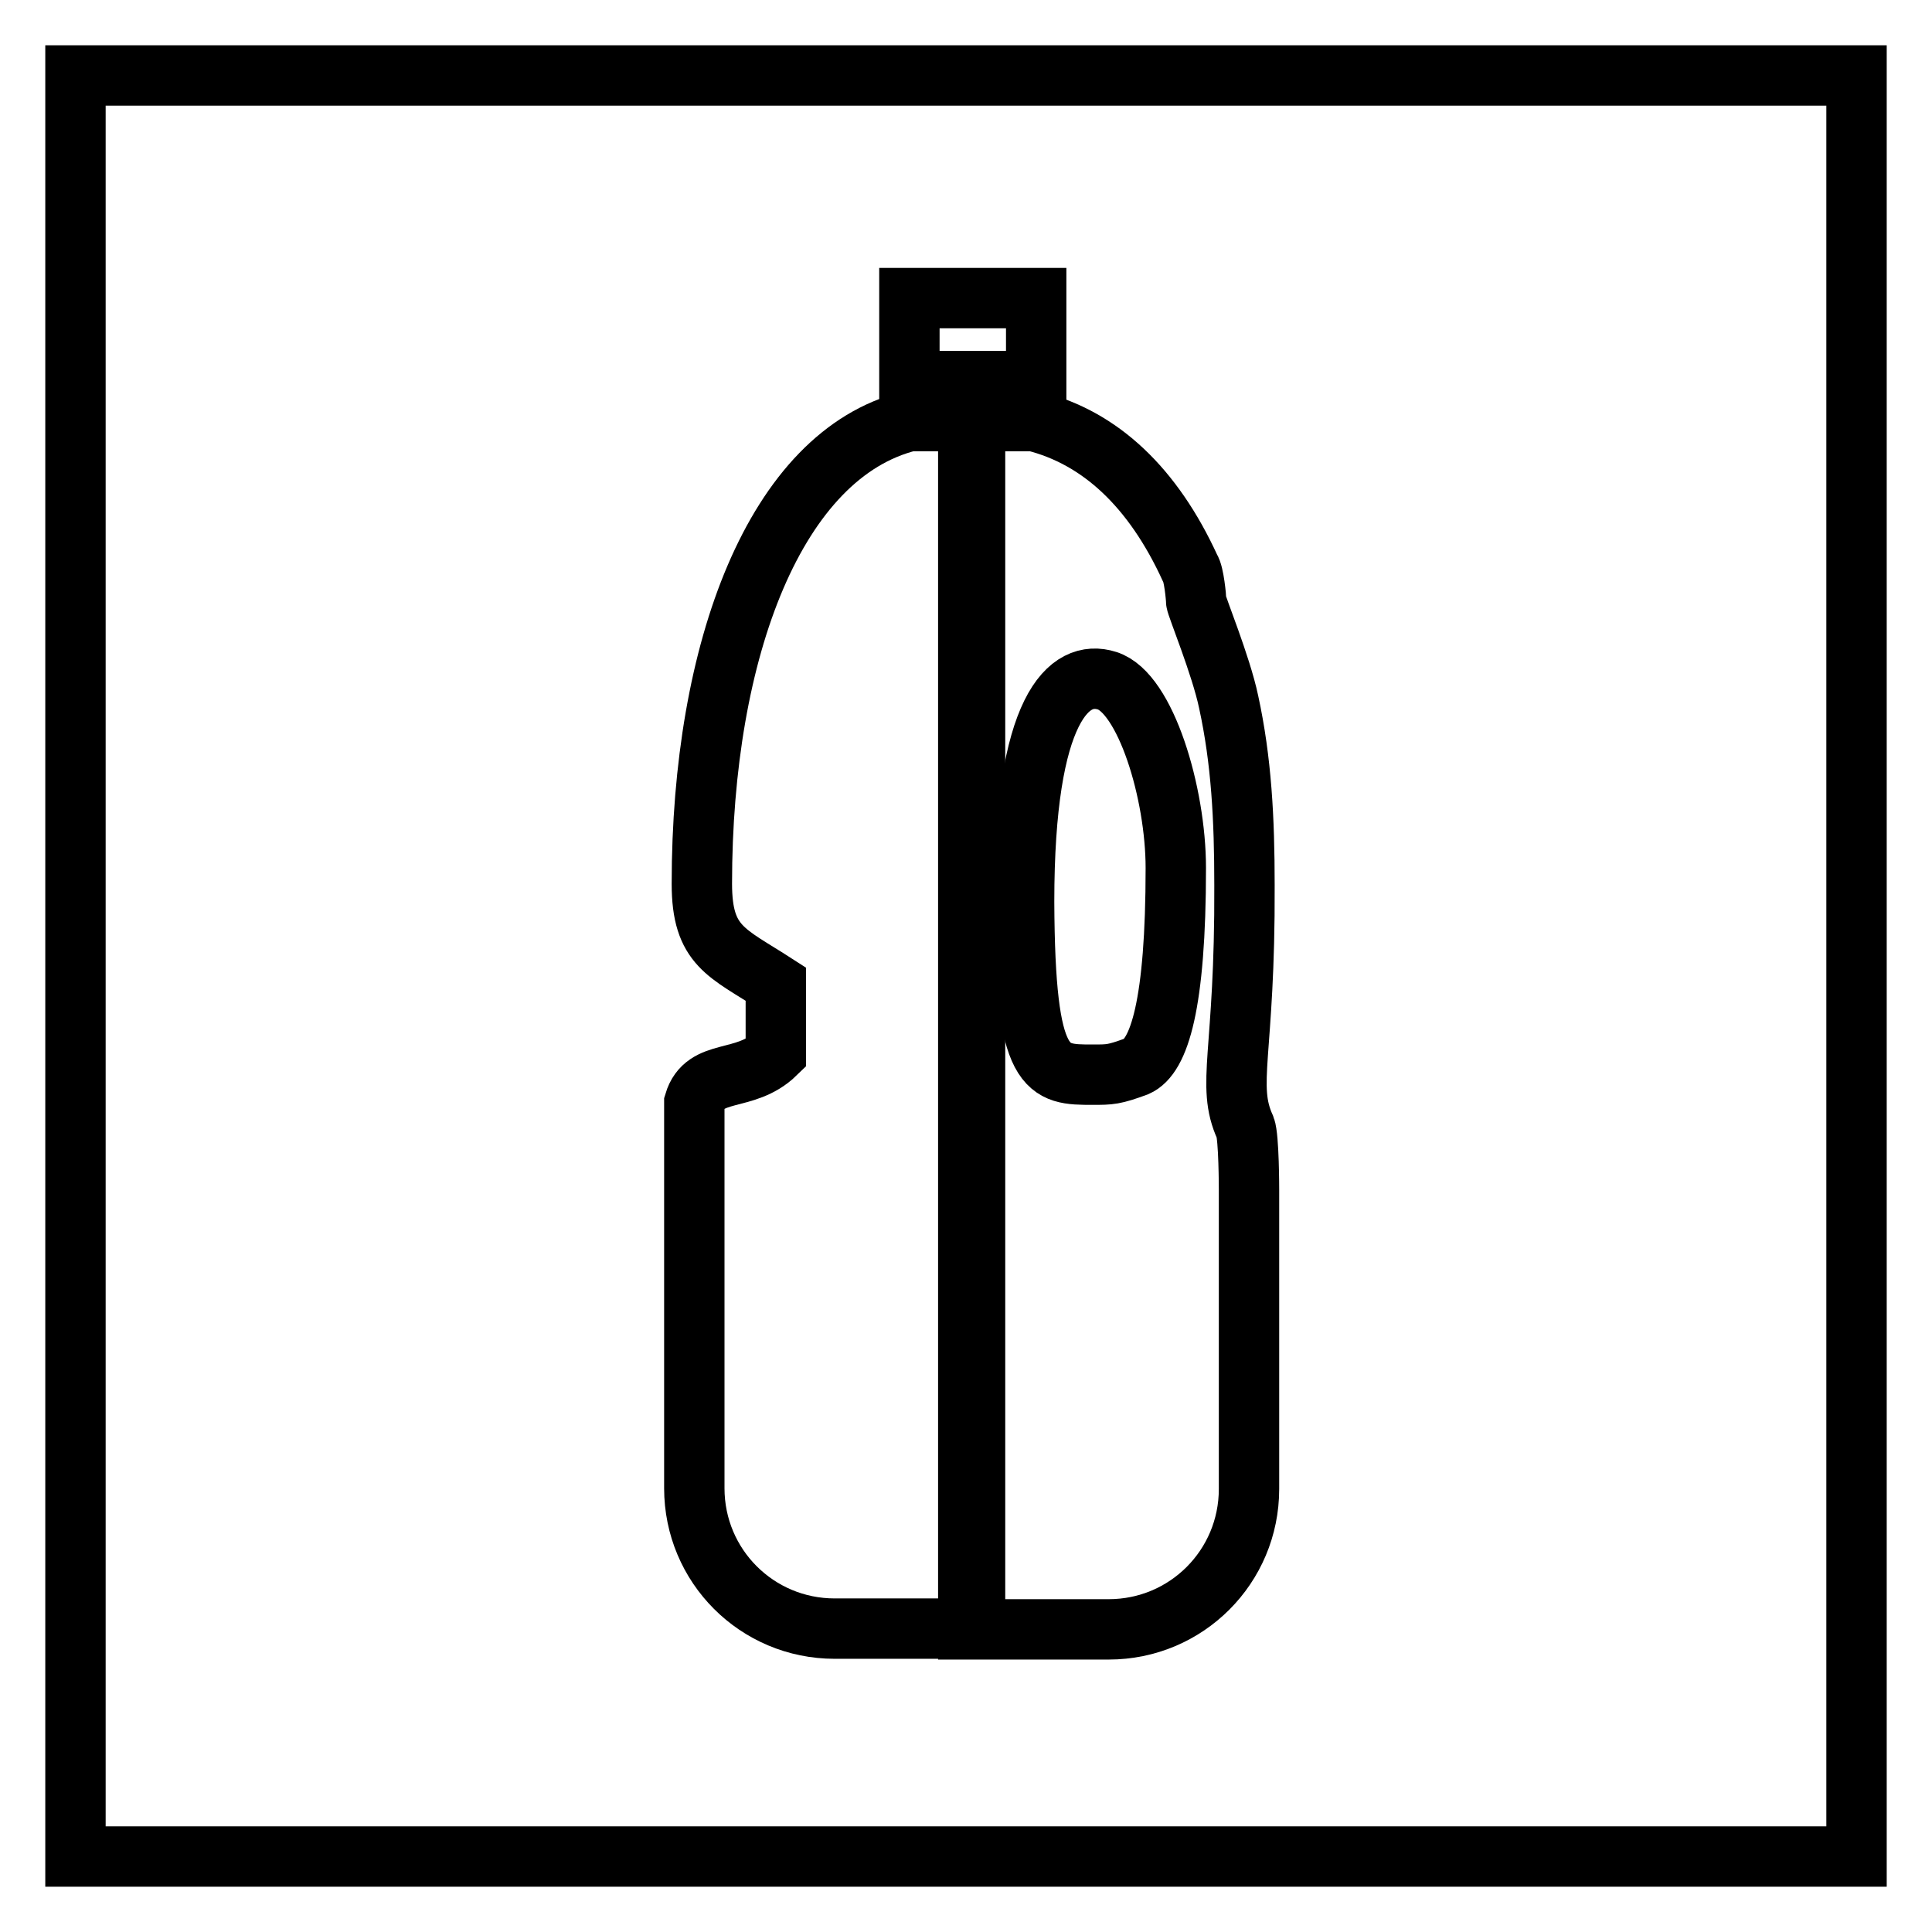
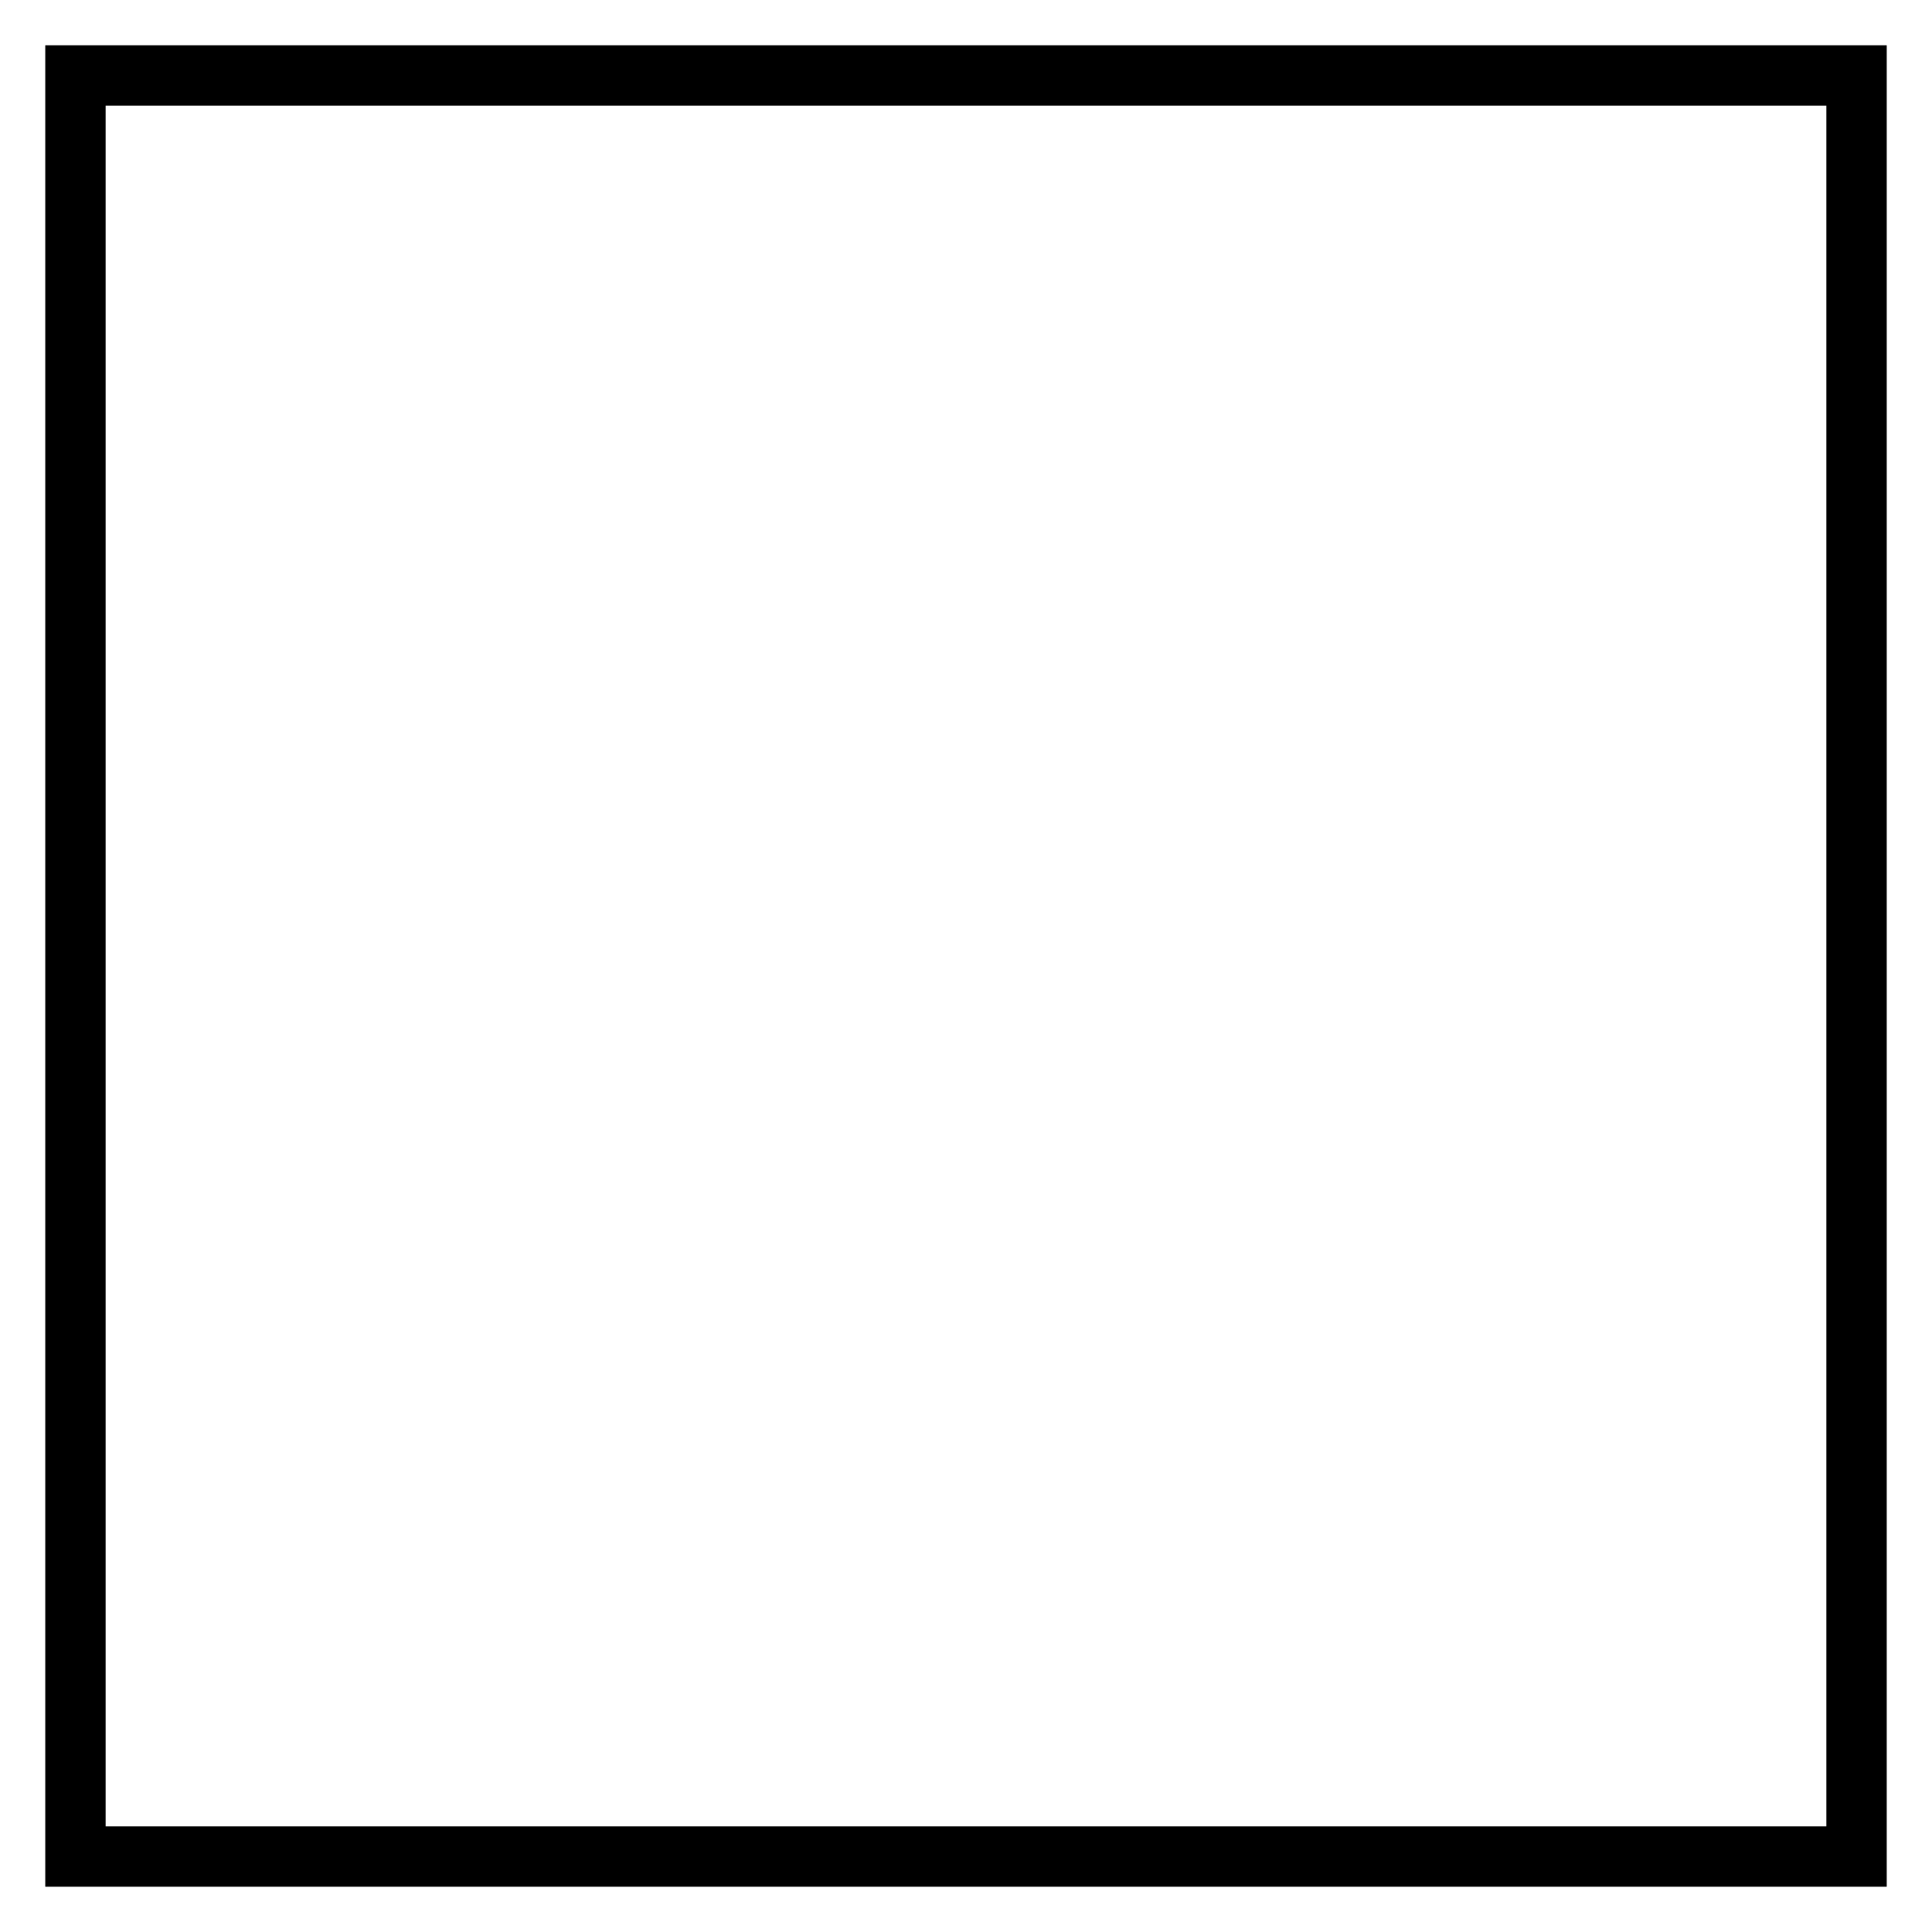
<svg xmlns="http://www.w3.org/2000/svg" version="1.1" x="0px" y="0px" viewBox="0 0 256 256" enable-background="new 0 0 256 256" xml:space="preserve">
  <g>
    <g>
-       <path stroke-width="8" fill-opacity="0" stroke="#000000" d="M120.5,39.5h16.8v11h-16.8V39.5z" />
-       <path stroke-width="8" fill-opacity="0" stroke="#000000" d="M102.8,130.4v9.2c-4.1,4-9.4,1.8-10.8,6.5c0,2.4,0,51.1,0,51.1c0,10.3,8.3,18.6,18.6,18.6h18.6v-160h-8.7C102.8,60.2,93,86,93,117.1C93,125.4,96.3,126.2,102.8,130.4z" />
-       <path stroke-width="8" fill-opacity="0" stroke="#000000" d="M165,149.4c0.5,1.3,0.5,8.2,0.5,8.2v39.7c0,10.3-8.3,18.6-18.6,18.6h-18.6V55.8h8.7c8.8,2.2,15.8,8.8,20.7,19.5c0.5,0.7,0.8,3.9,0.8,4.4s3.3,8.5,4.3,13.3c1.7,7.8,2.1,15.5,2.1,24.3C165,139.7,162.4,143.7,165,149.4z M144.8,142.4c2.3,0,2.8,0,5.8-1.1c3-1.3,5.2-8.2,5.2-26.3c0-9.9-4-23.2-9.1-24.8c-5-1.6-11,3.5-11,29.3C135.8,142.4,138.7,142.4,144.8,142.4z" />
      <path stroke-width="8" fill-opacity="0" stroke="#000000" d="M10,10h236v236H10V10z" />
    </g>
  </g>
</svg>